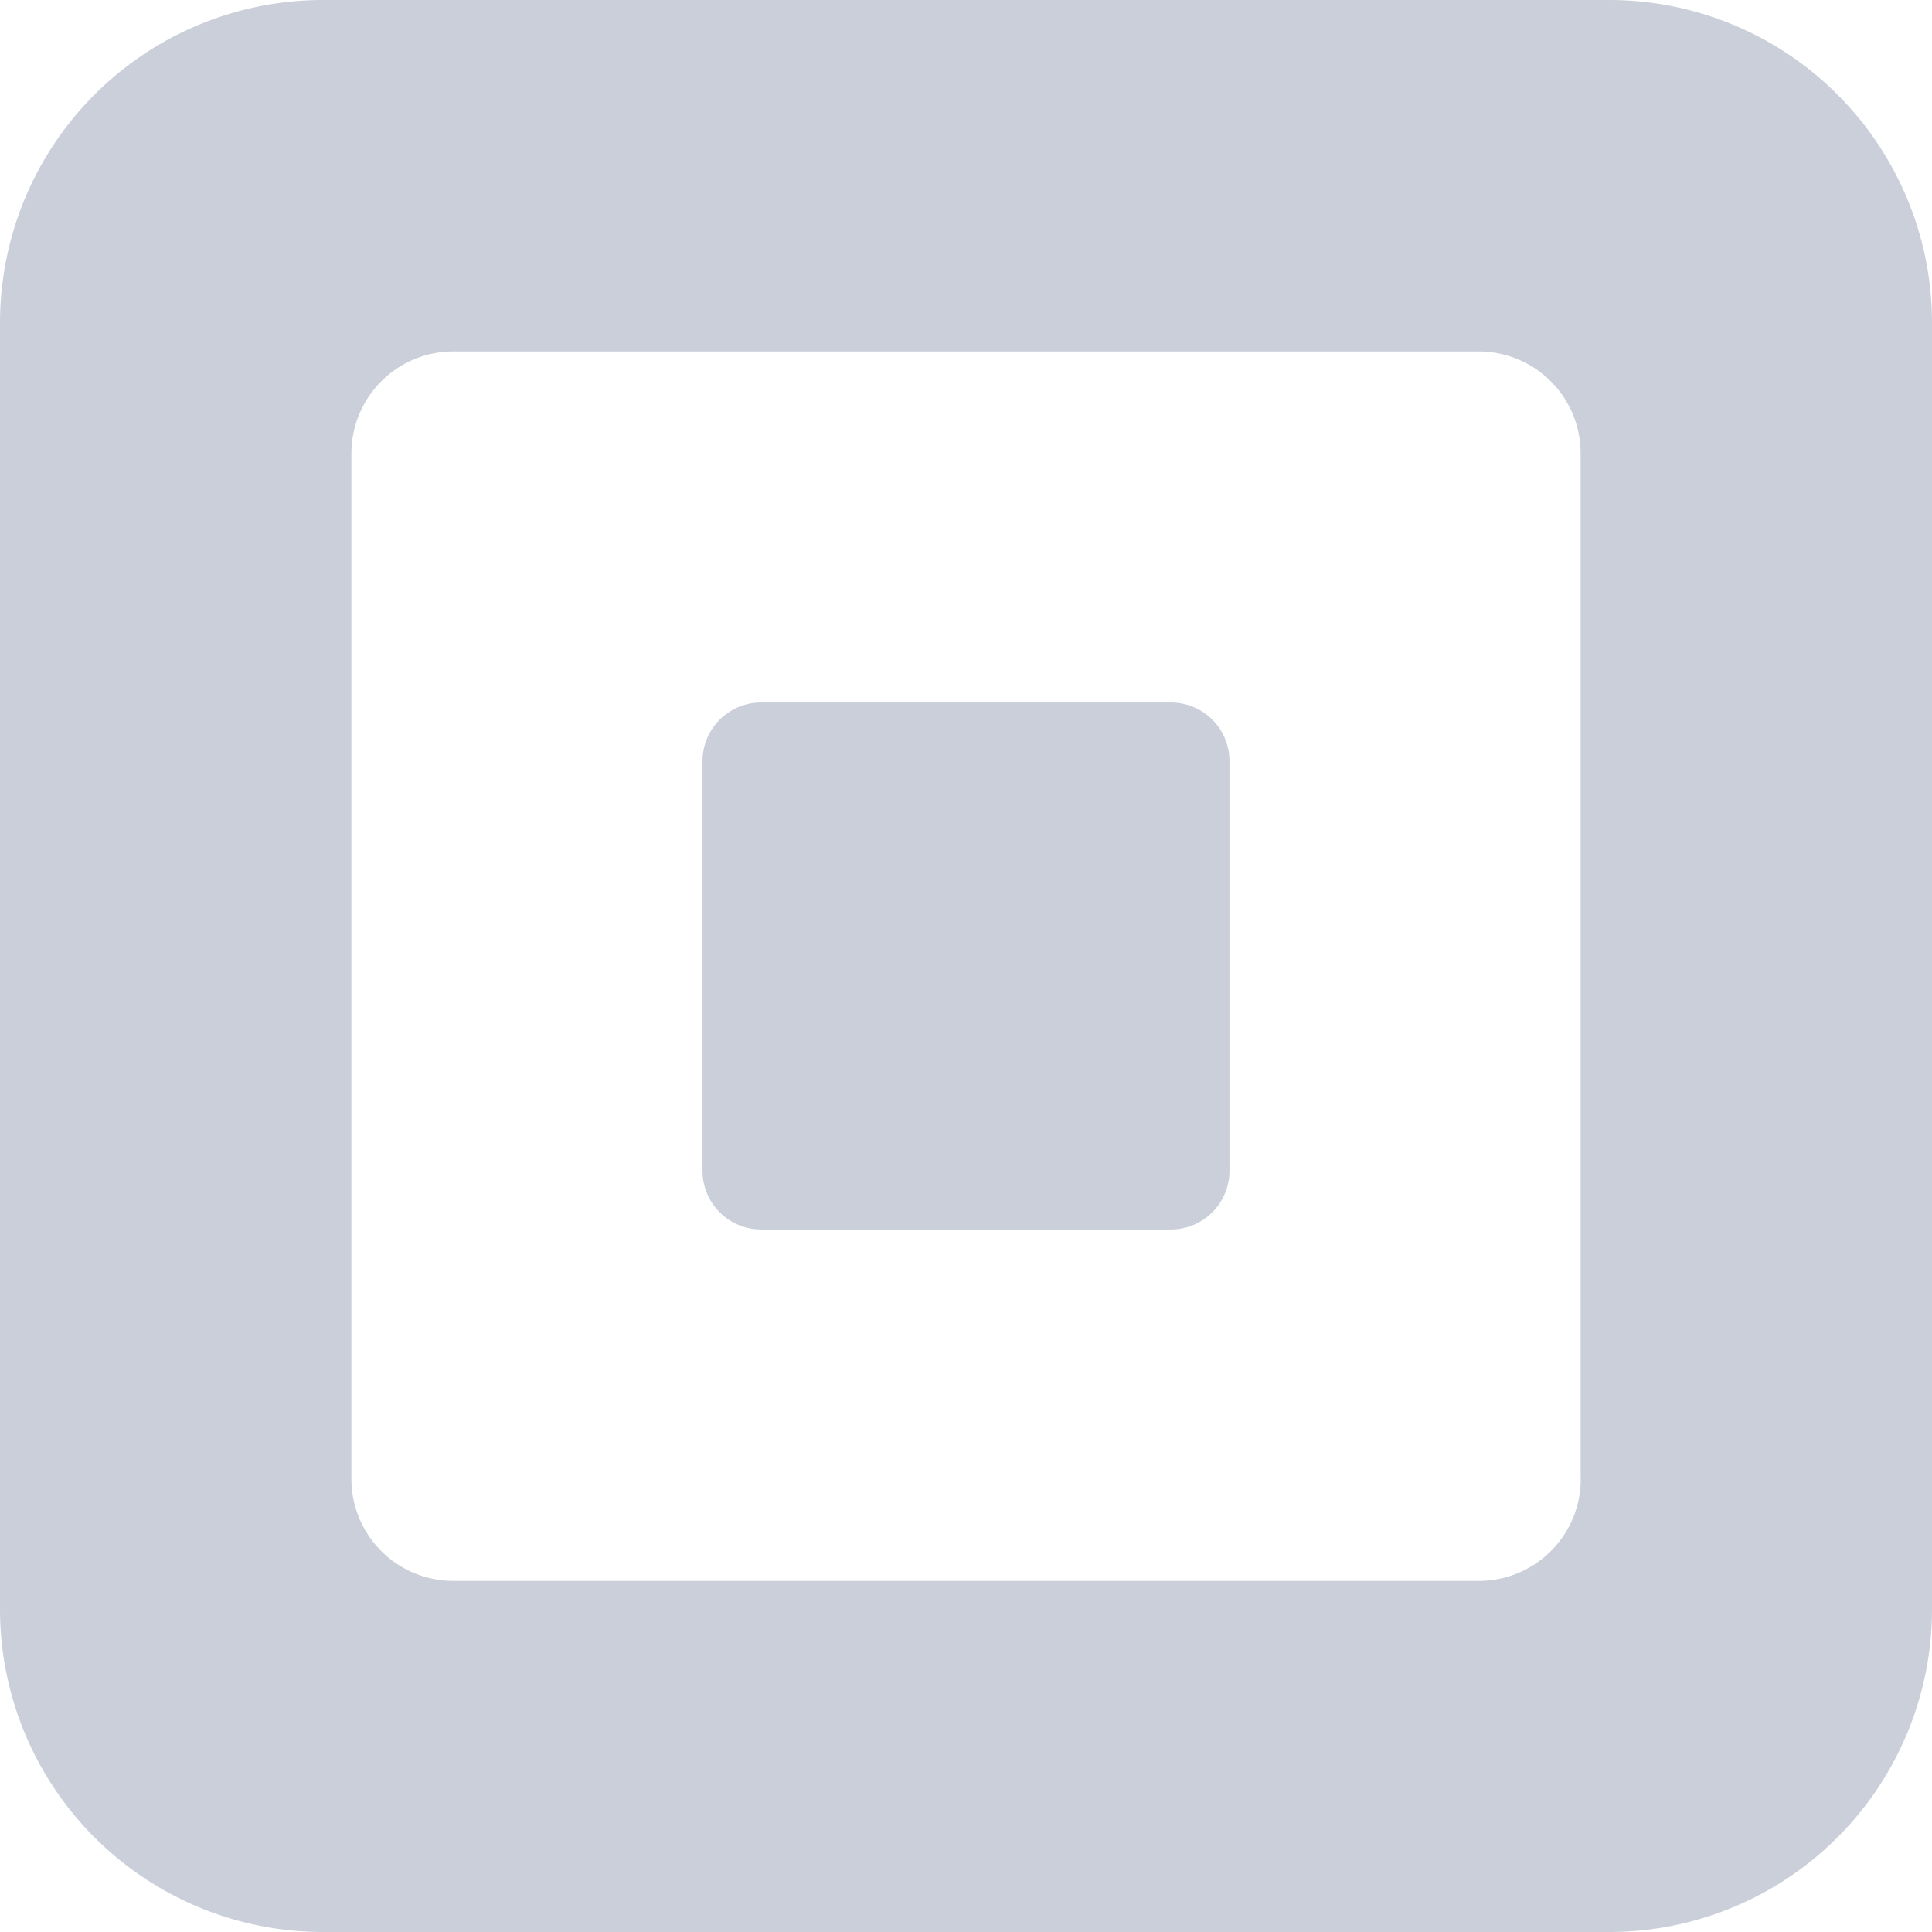
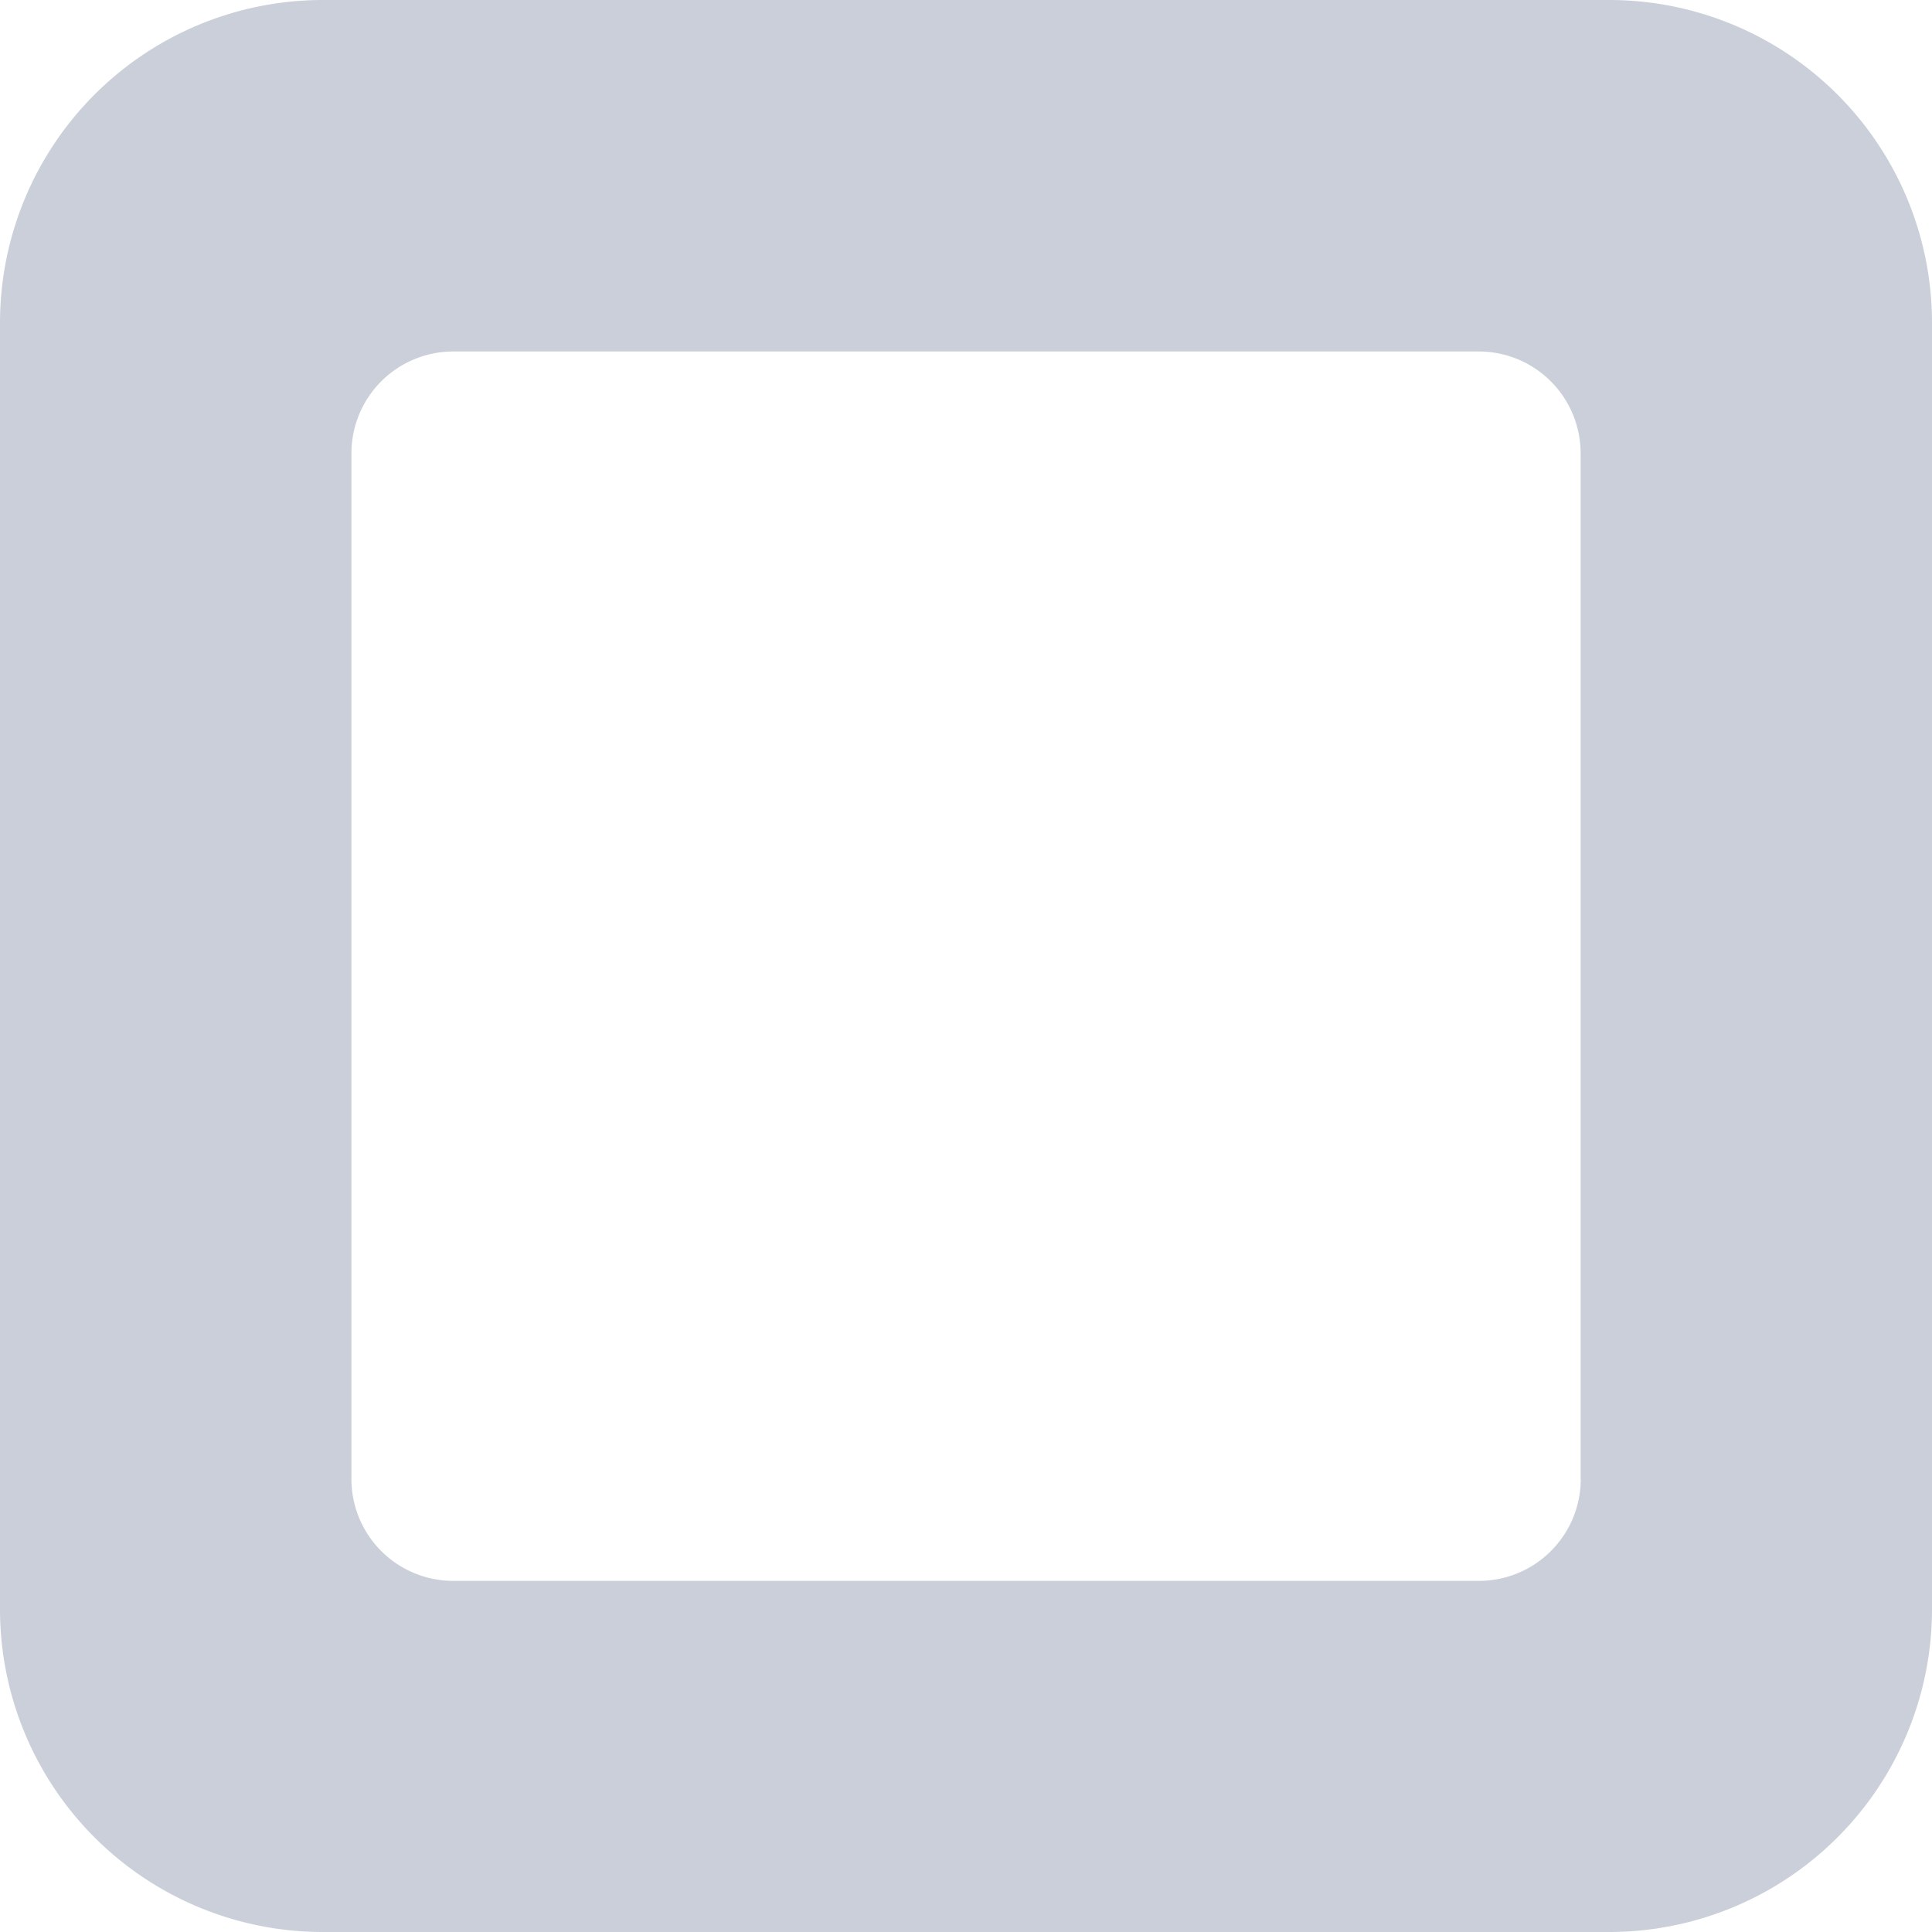
<svg xmlns="http://www.w3.org/2000/svg" id="square" width="73.949" height="73.949" viewBox="0 0 73.949 73.949">
  <path id="Path_1180" data-name="Path 1180" d="M61.591,0H12.358A12.358,12.358,0,0,0,0,12.358V61.591A12.358,12.358,0,0,0,12.358,73.949H61.591a12.357,12.357,0,0,0,12.358-12.36V12.358A12.355,12.355,0,0,0,61.591,0ZM60.505,56.61a3.9,3.9,0,0,1-3.9,3.9H17.351a3.9,3.9,0,0,1-3.9-3.9V17.353a3.9,3.9,0,0,1,3.9-3.9H56.6a3.9,3.9,0,0,1,3.9,3.9V56.61Z" transform="translate(0 0)" fill="#cacfd9" />
-   <path id="Path_1181" data-name="Path 1181" d="M18.239,36.17A2.245,2.245,0,0,1,16,33.92V18.251A2.245,2.245,0,0,1,18.239,16H33.932a2.242,2.242,0,0,1,2.238,2.25V33.92a2.243,2.243,0,0,1-2.238,2.25H18.239Z" transform="translate(10.889 10.889)" fill="#cacfd9" />
</svg>